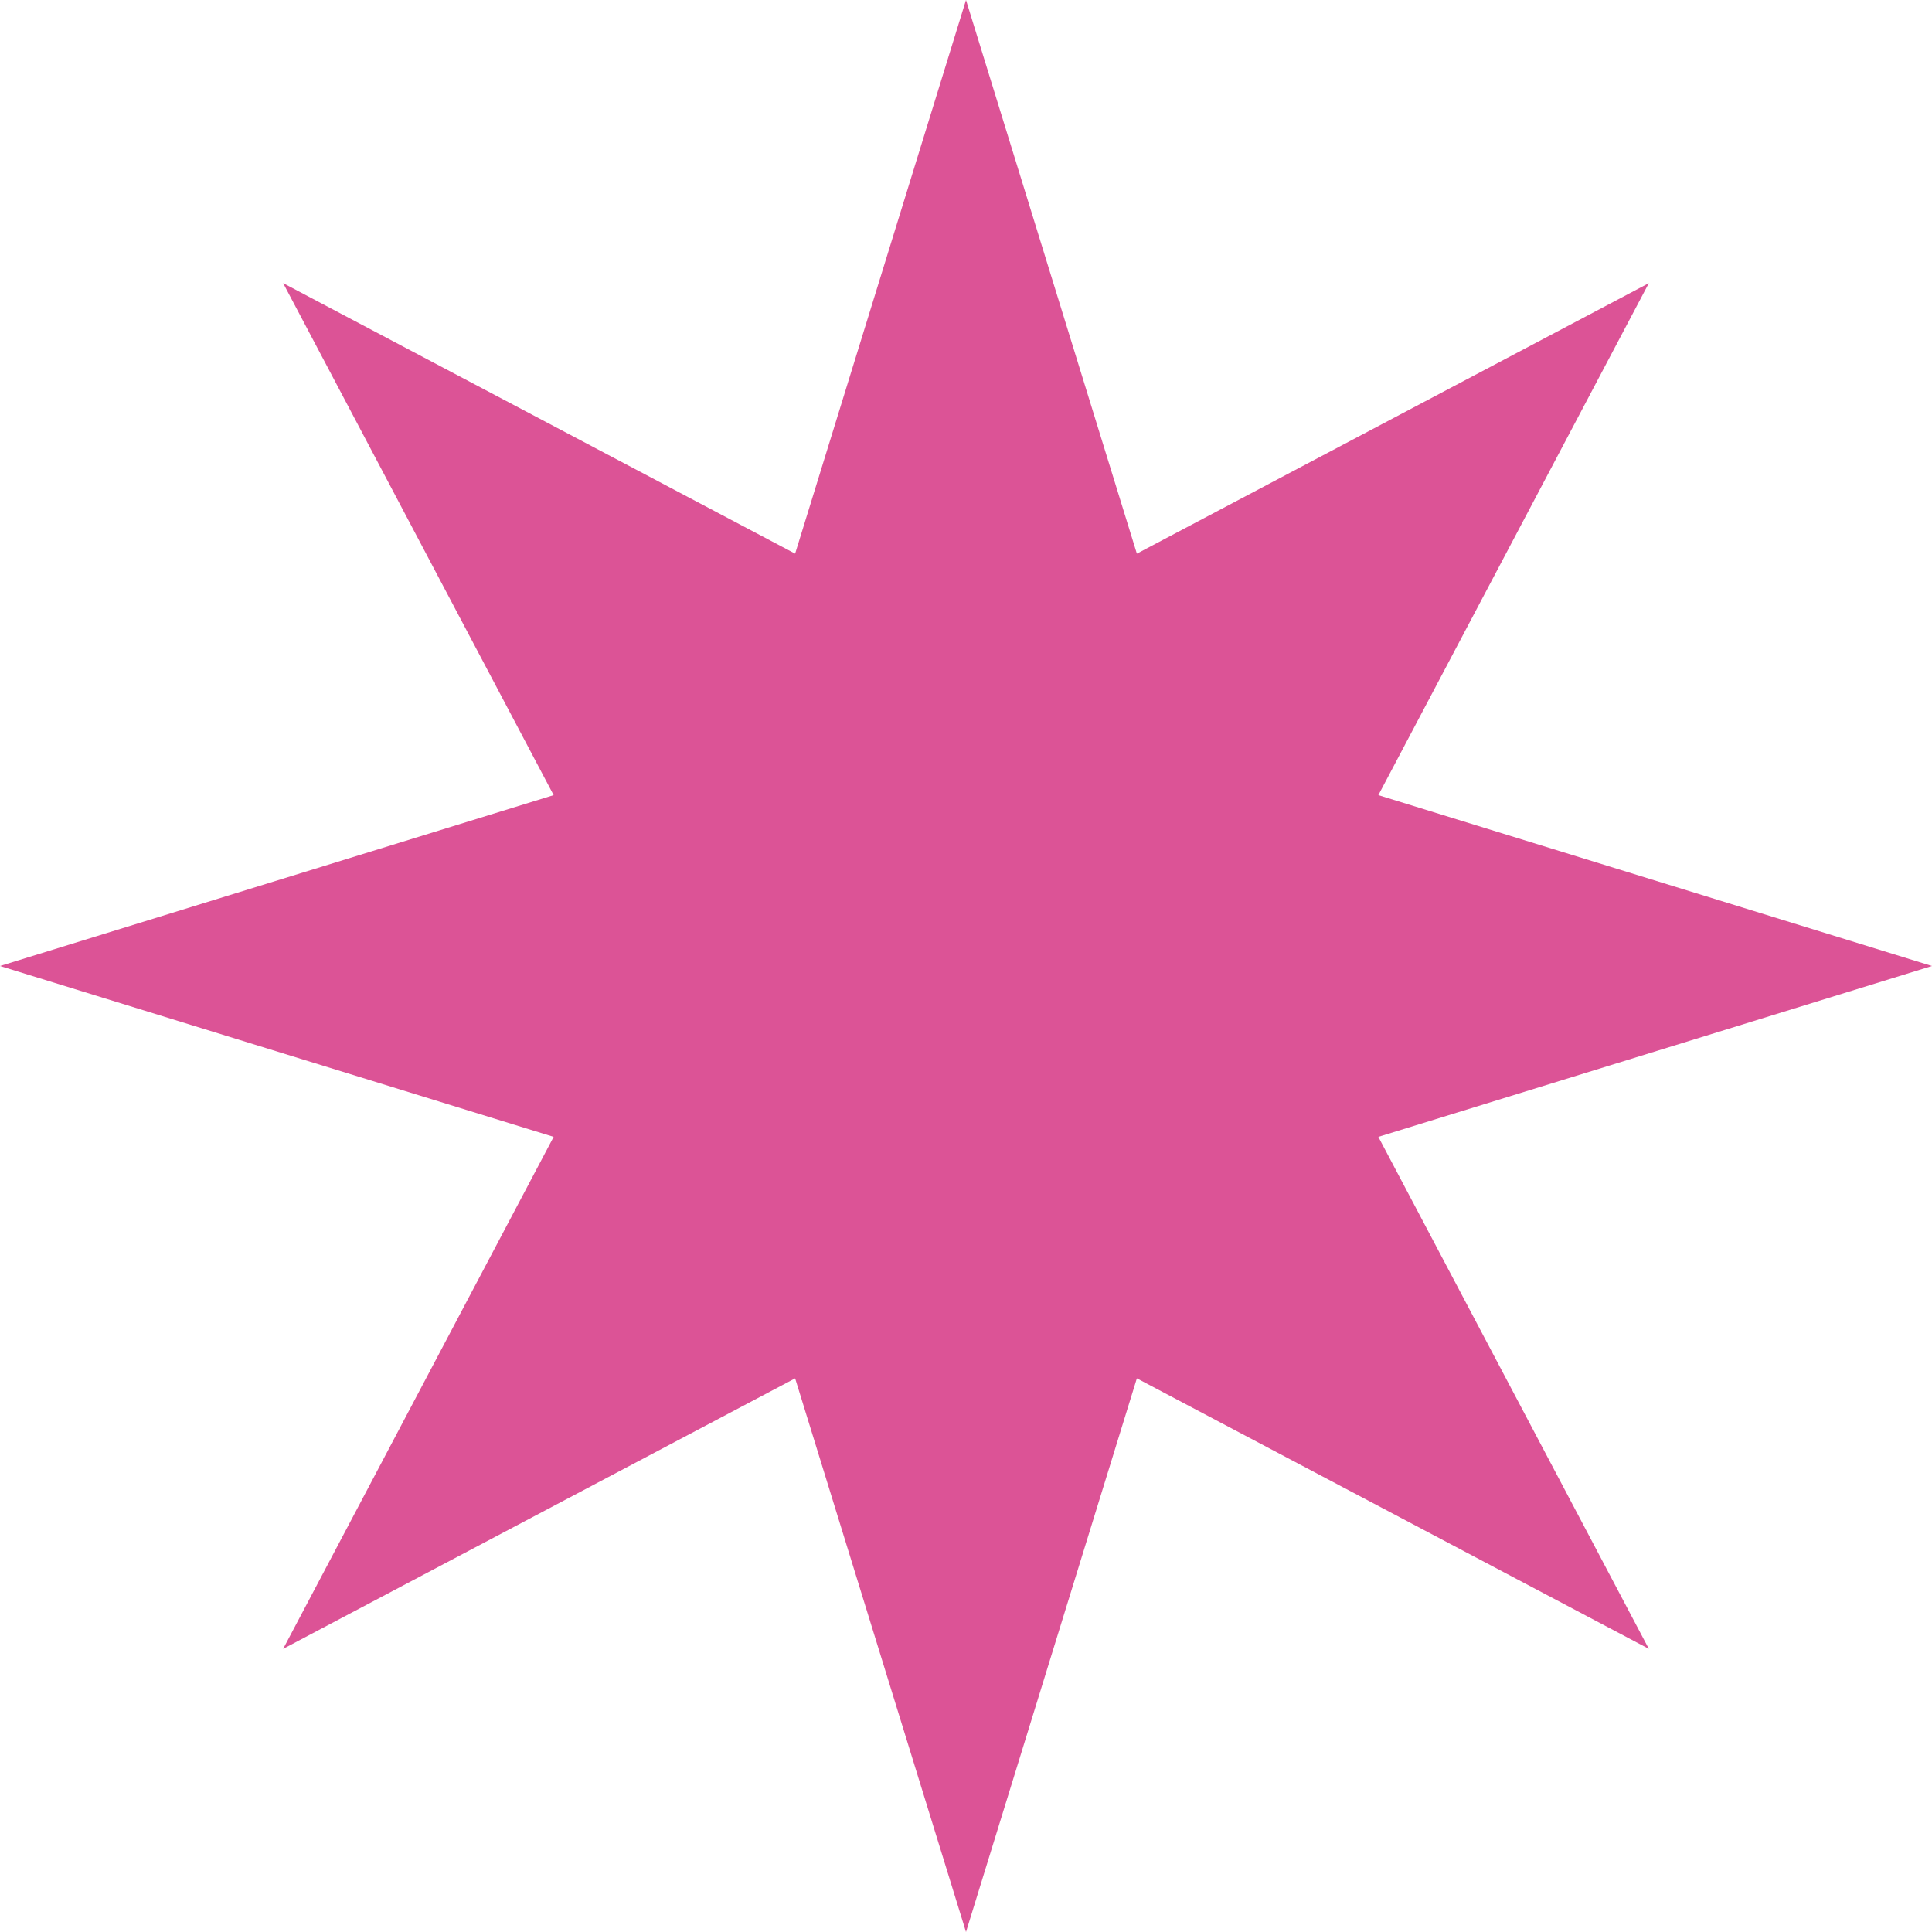
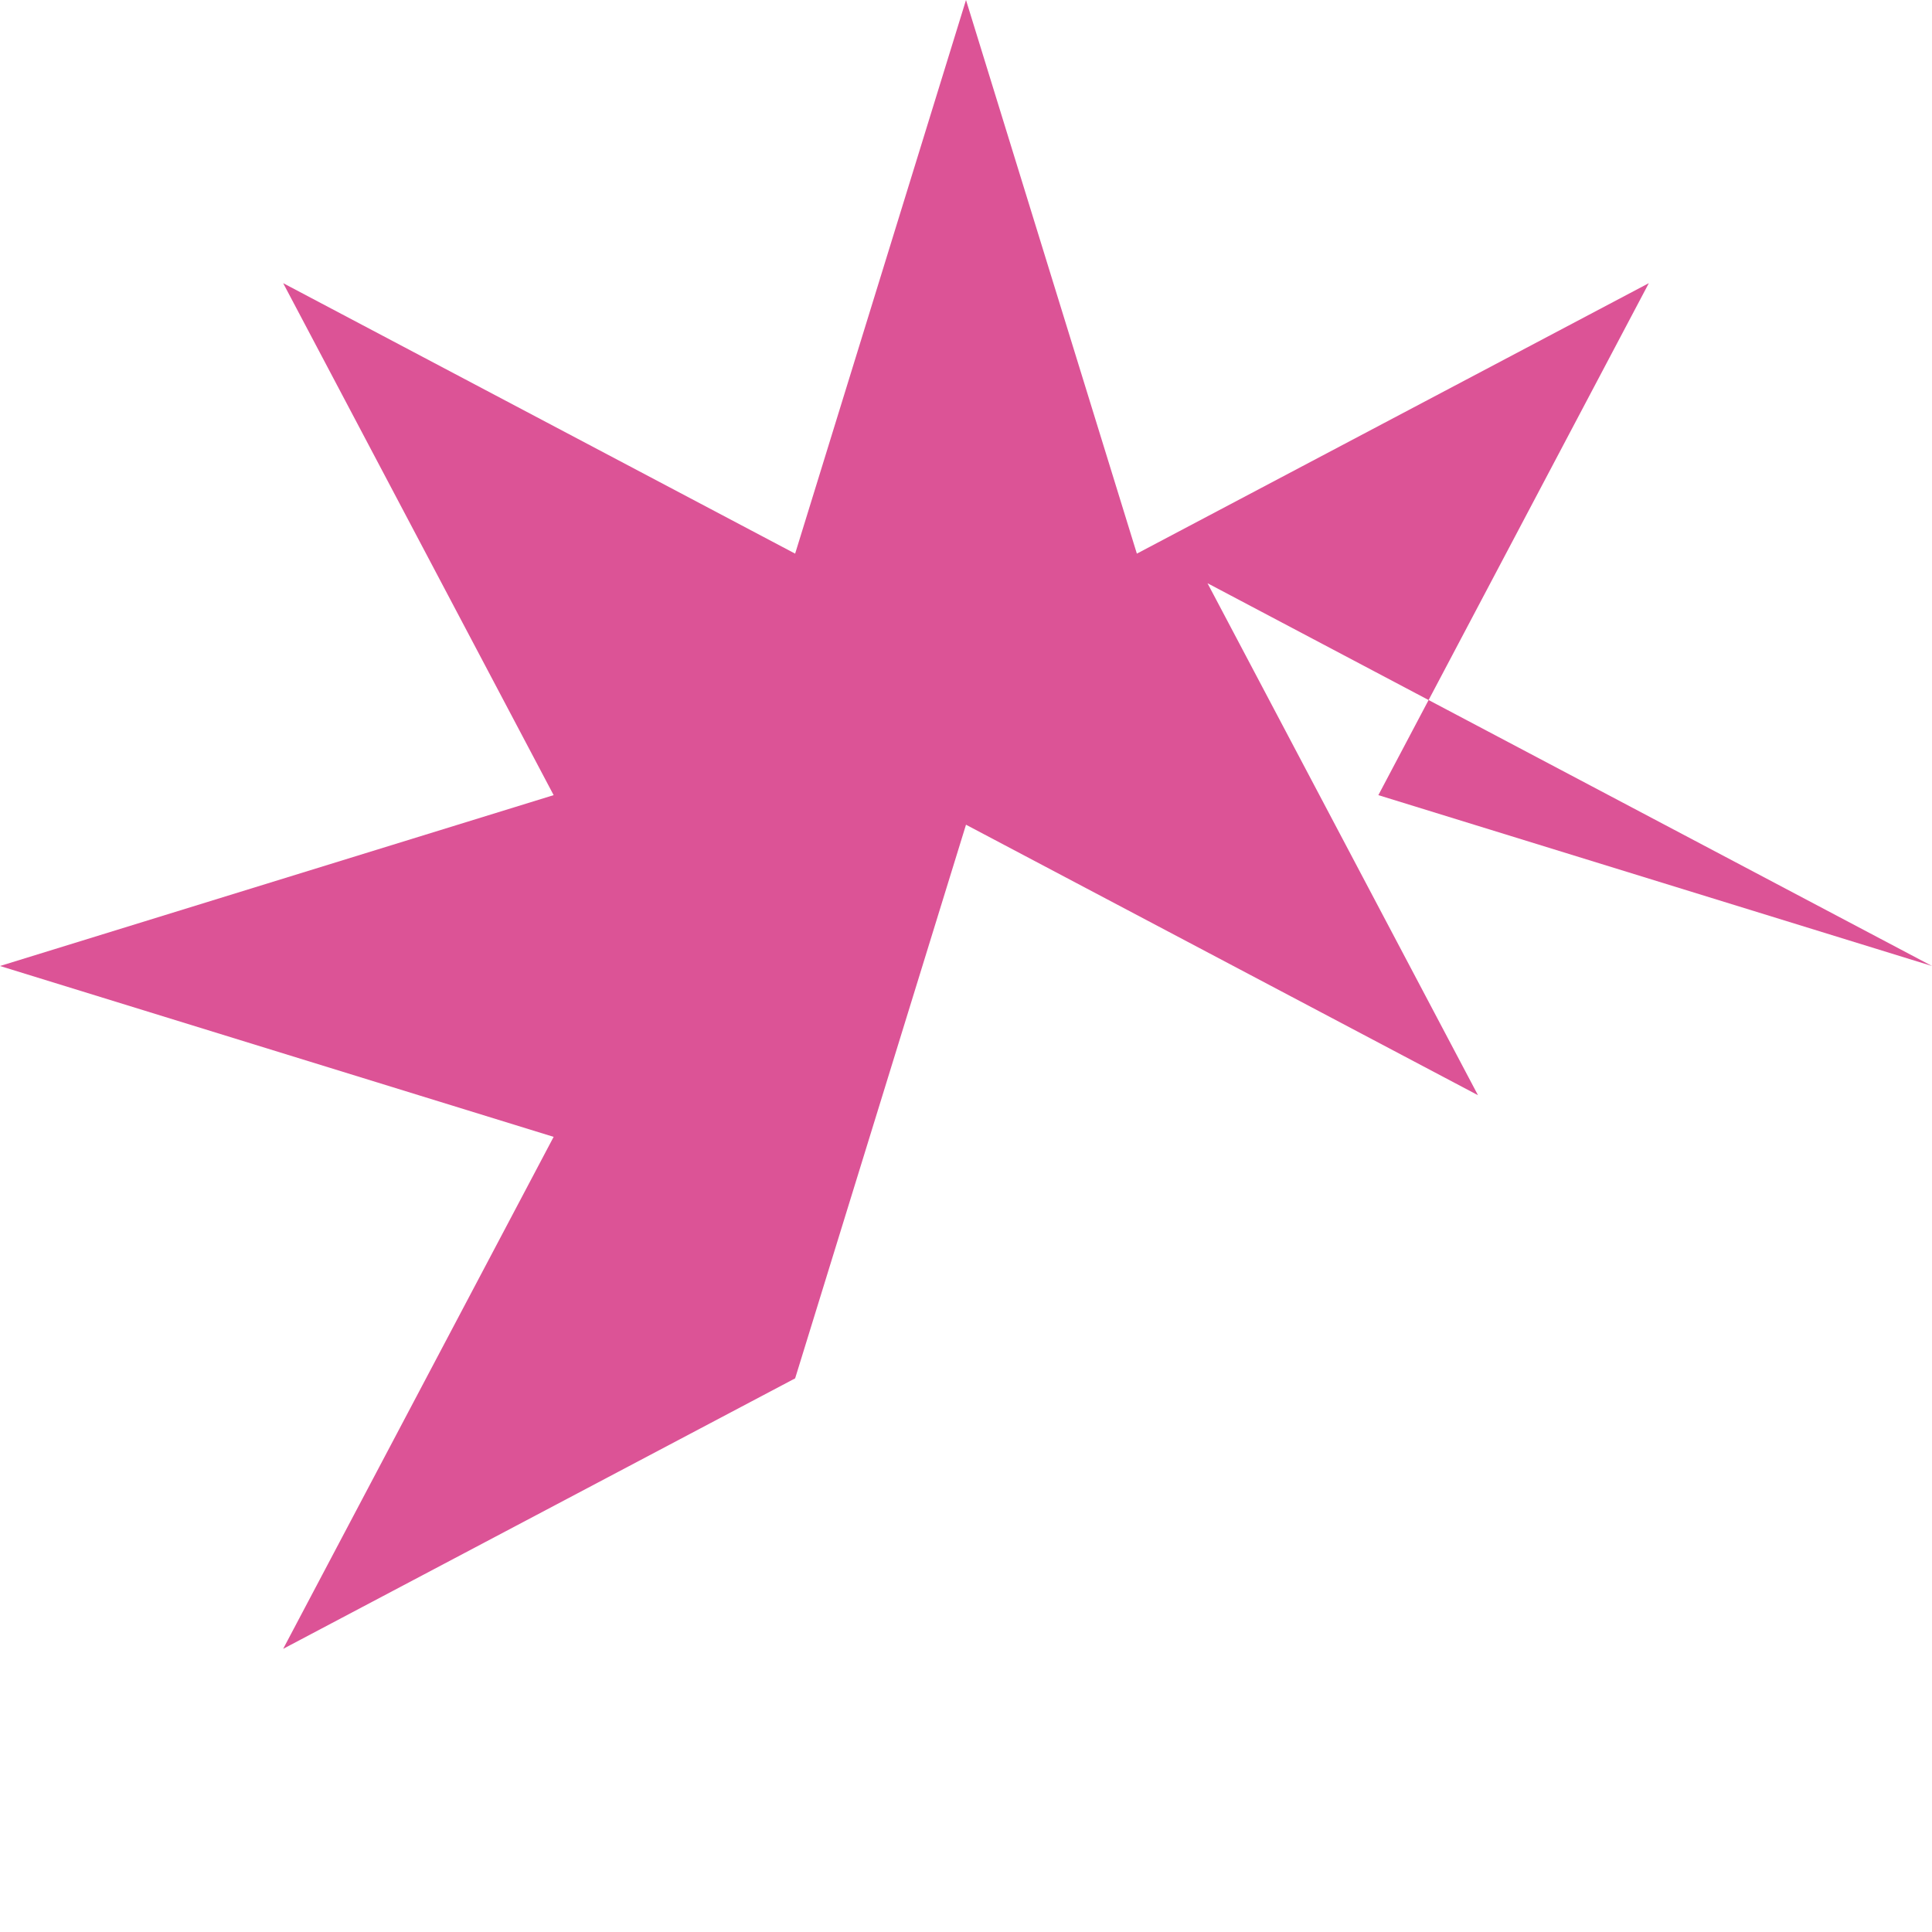
<svg xmlns="http://www.w3.org/2000/svg" viewBox="0 0 32 32">
-   <path fill="#dc5396" d="M16 0l-2.83 9.17-8.48-4.48 4.48 8.48L0 16l9.17 2.83-4.48 8.48 8.48-4.48L16 32l2.83-9.17 8.48 4.48-4.48-8.48L32 16l-9.17-2.83 4.48-8.48-8.48 4.48z" />
+   <path fill="#dc5396" d="M16 0l-2.83 9.17-8.48-4.48 4.48 8.48L0 16l9.17 2.83-4.48 8.48 8.48-4.48l2.83-9.17 8.48 4.48-4.48-8.48L32 16l-9.17-2.83 4.48-8.48-8.48 4.48z" />
</svg>